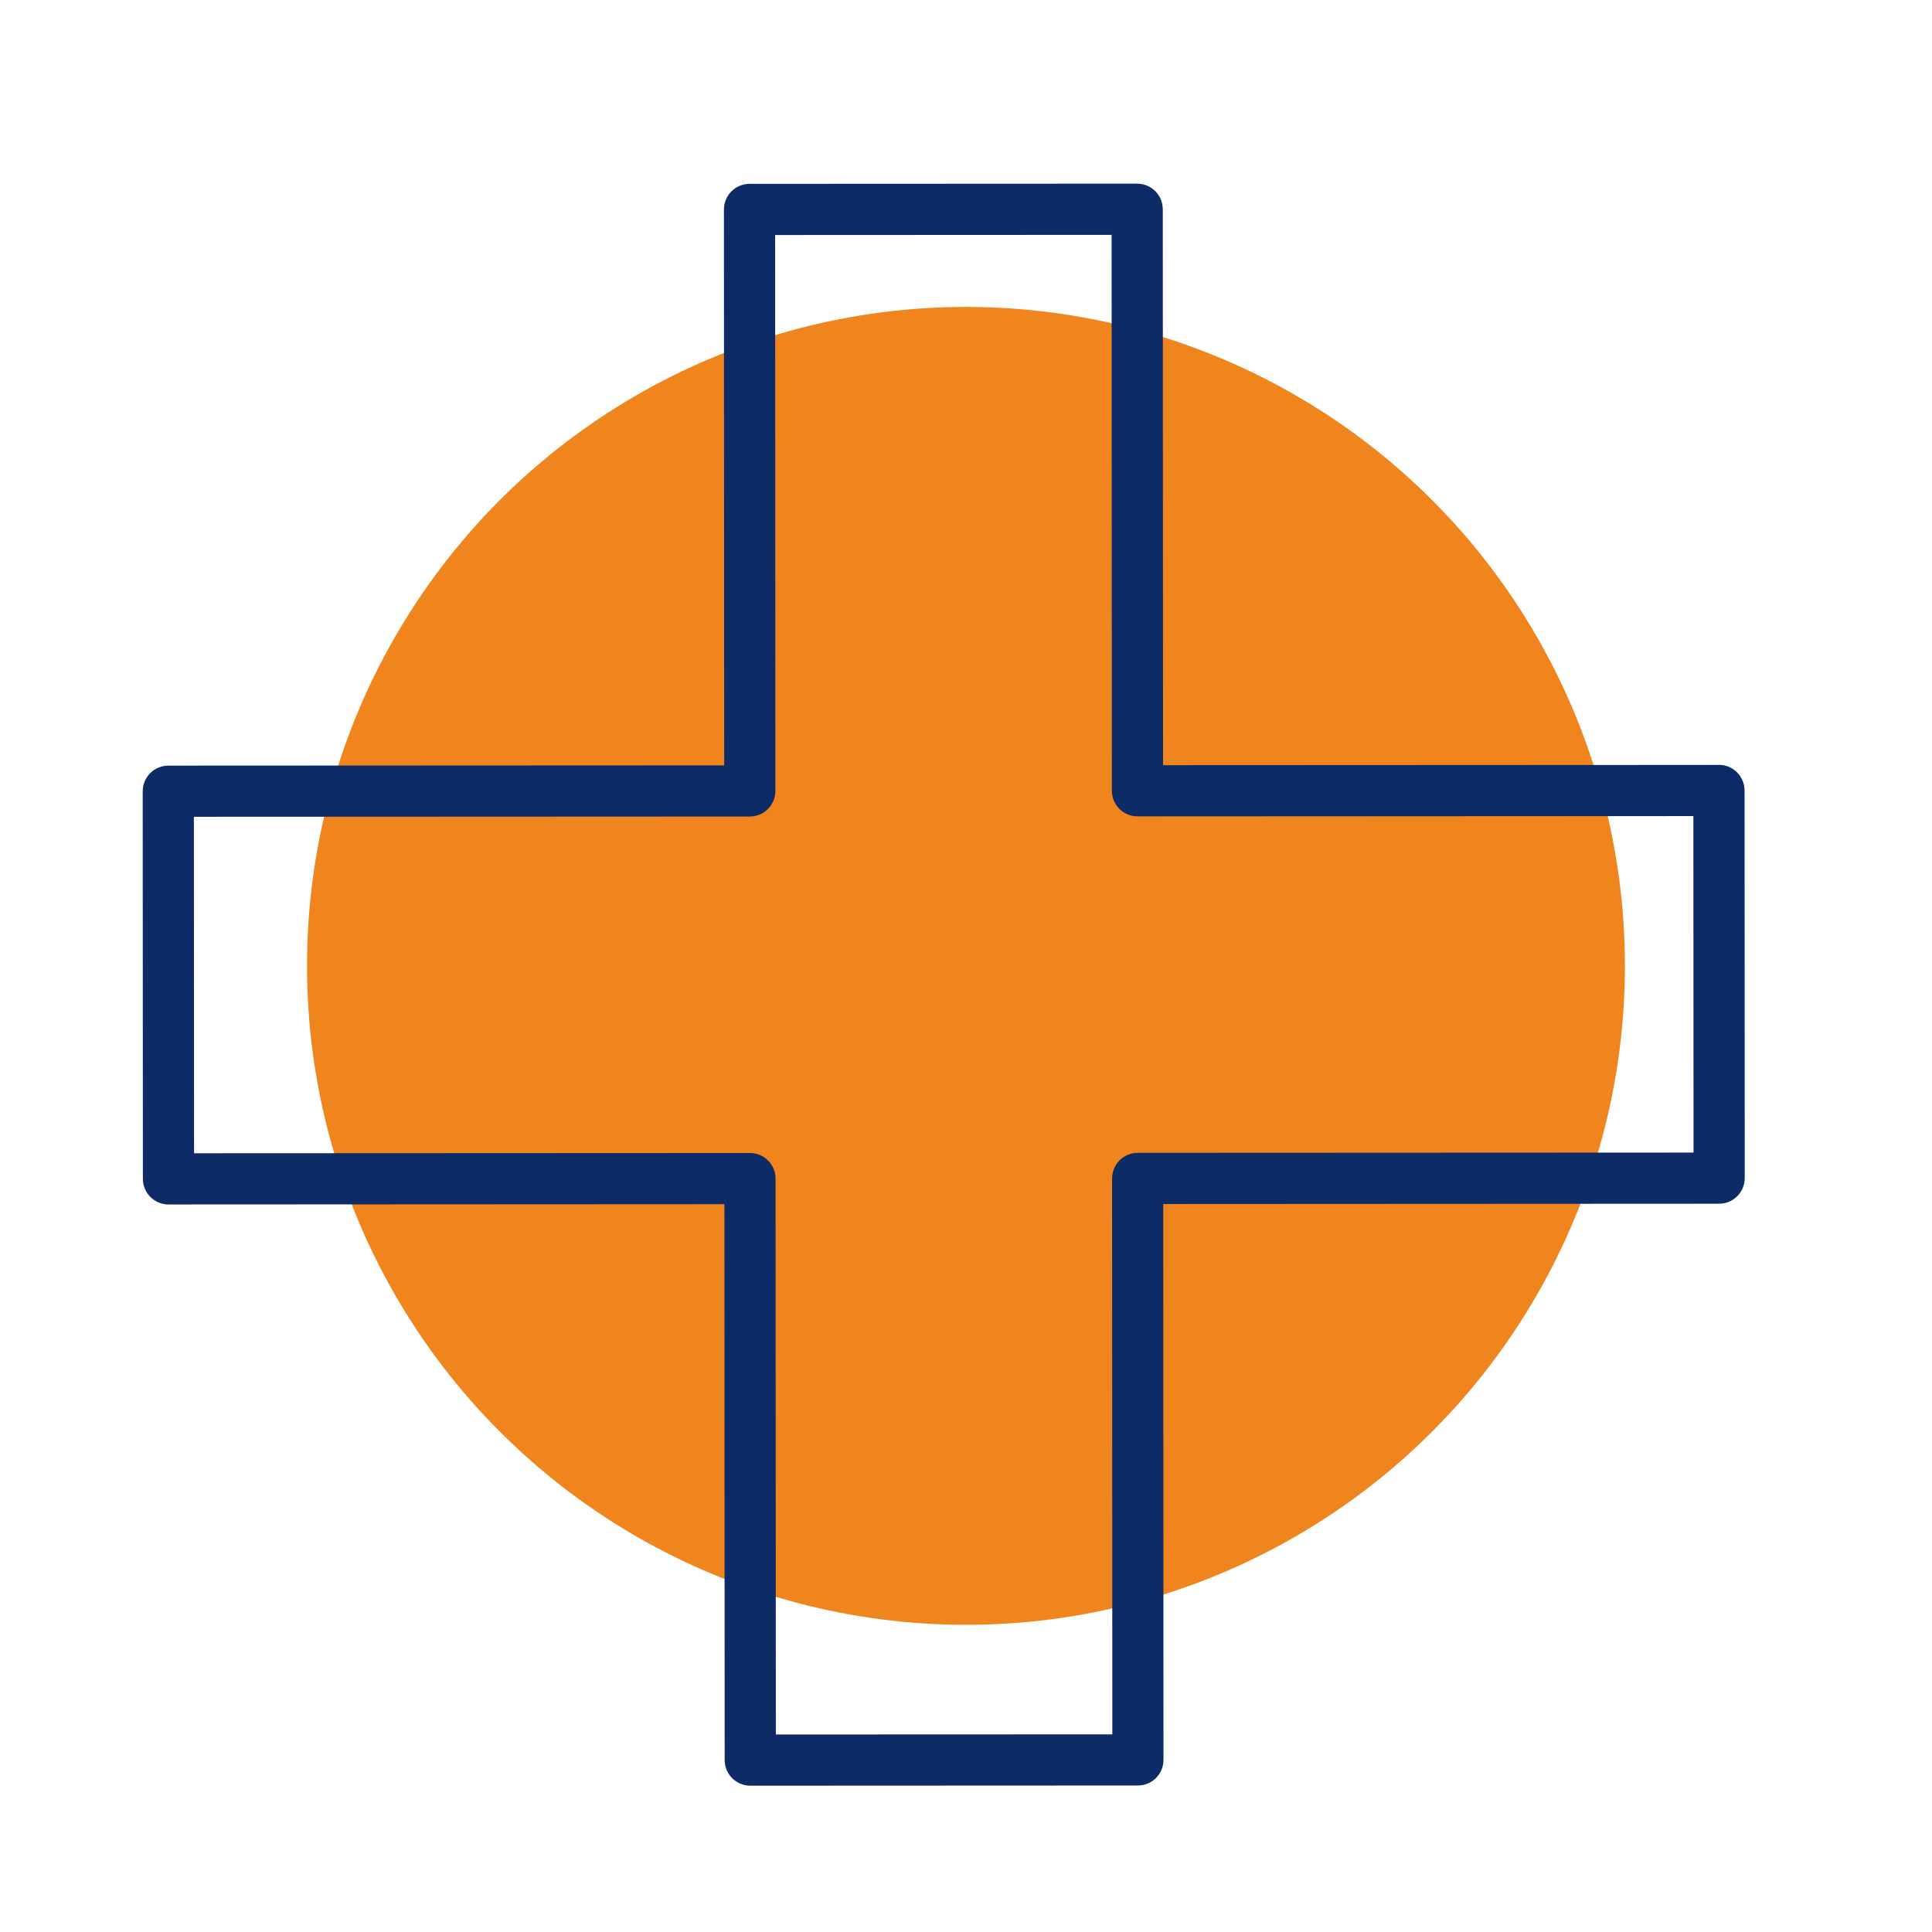
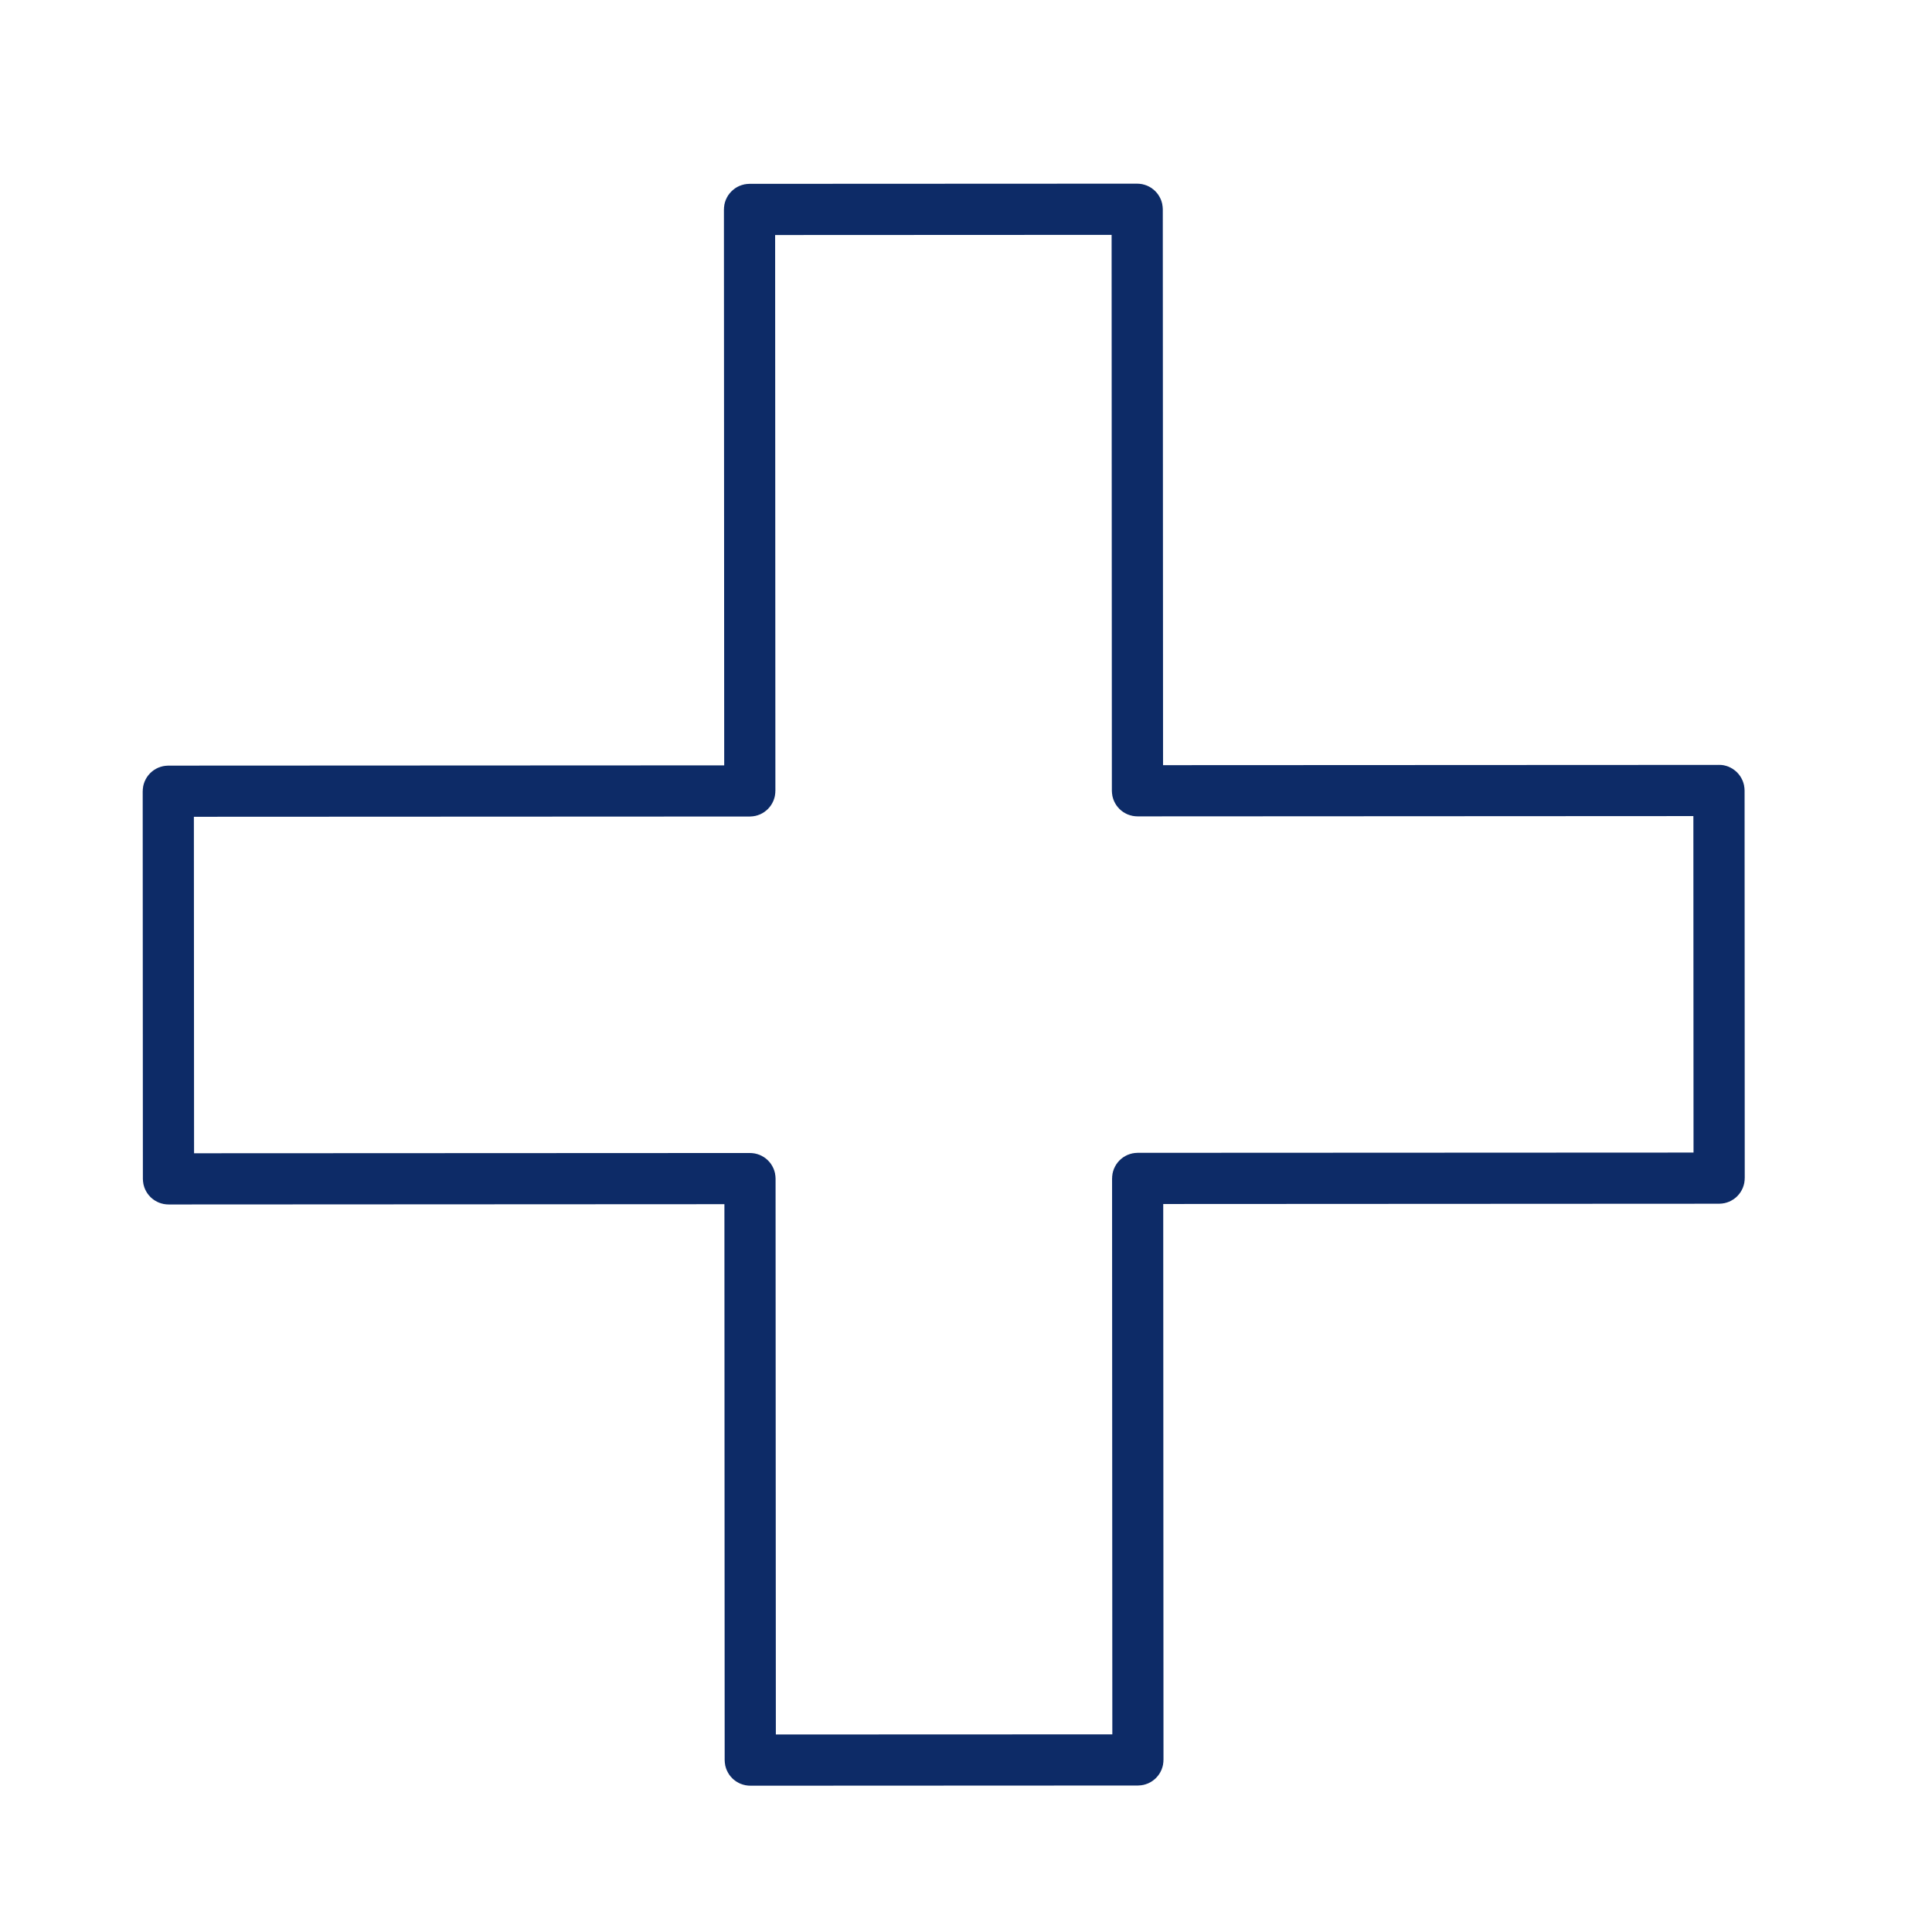
<svg xmlns="http://www.w3.org/2000/svg" fill="none" viewBox="0 0 75 75" height="75" width="75">
-   <circle fill="#F0841D" r="25.58" cy="37.495" cx="37.499" />
  <path stroke-width="1.595" stroke="#0D2B67" d="M66.927 30.686V30.686L66.933 45.735C66.933 45.735 66.933 45.735 66.933 45.735C66.933 45.844 66.845 45.931 66.737 45.931H66.737L45.156 45.942L44.359 45.942L44.359 46.739L44.369 68.32C44.369 68.32 44.369 68.32 44.369 68.32C44.369 68.429 44.281 68.516 44.174 68.516H44.173L29.125 68.523C29.125 68.523 29.125 68.523 29.125 68.523C29.017 68.523 28.929 68.435 28.929 68.327V68.327L28.919 46.746L28.919 45.949L28.121 45.949L6.541 45.96C6.541 45.96 6.54 45.96 6.54 45.96C6.489 45.96 6.439 45.939 6.401 45.902C6.365 45.866 6.344 45.816 6.344 45.765L6.344 45.764L6.337 30.716C6.337 30.716 6.337 30.716 6.337 30.716C6.337 30.606 6.426 30.519 6.533 30.519H6.533L28.114 30.509L28.911 30.508L28.911 29.711L28.9 8.131C28.9 8.131 28.9 8.13 28.9 8.13C28.9 8.078 28.921 8.028 28.958 7.992C28.994 7.955 29.044 7.934 29.096 7.934L29.096 7.934L44.145 7.927C44.145 7.927 44.145 7.927 44.146 7.927C44.254 7.927 44.342 8.015 44.342 8.124L44.352 29.704L44.352 30.501L45.149 30.501L66.73 30.491L66.742 30.491L66.753 30.49C66.771 30.49 66.822 30.5 66.87 30.548C66.906 30.585 66.927 30.634 66.927 30.686ZM44.163 45.55H44.164L65.743 45.54L66.541 45.54L66.54 44.742L66.534 31.68L66.534 30.883L65.736 30.883L44.156 30.894C44.048 30.894 43.96 30.806 43.96 30.698L43.96 30.698L43.95 9.117L43.949 8.32L43.152 8.32L30.09 8.326L29.293 8.326L29.293 9.123L29.303 30.704C29.303 30.704 29.303 30.704 29.303 30.704C29.303 30.813 29.215 30.9 29.108 30.9H29.107L7.526 30.91L6.729 30.911L6.729 31.708L6.736 44.77L6.737 45.567L7.534 45.567L29.115 45.557C29.115 45.557 29.115 45.557 29.115 45.557C29.223 45.557 29.31 45.644 29.31 45.752V45.753L29.321 67.333L29.321 68.131L30.118 68.13L43.181 68.125L43.978 68.124L43.978 67.327L43.968 45.747C43.968 45.747 43.968 45.747 43.968 45.746C43.968 45.638 44.056 45.55 44.163 45.55Z" />
</svg>